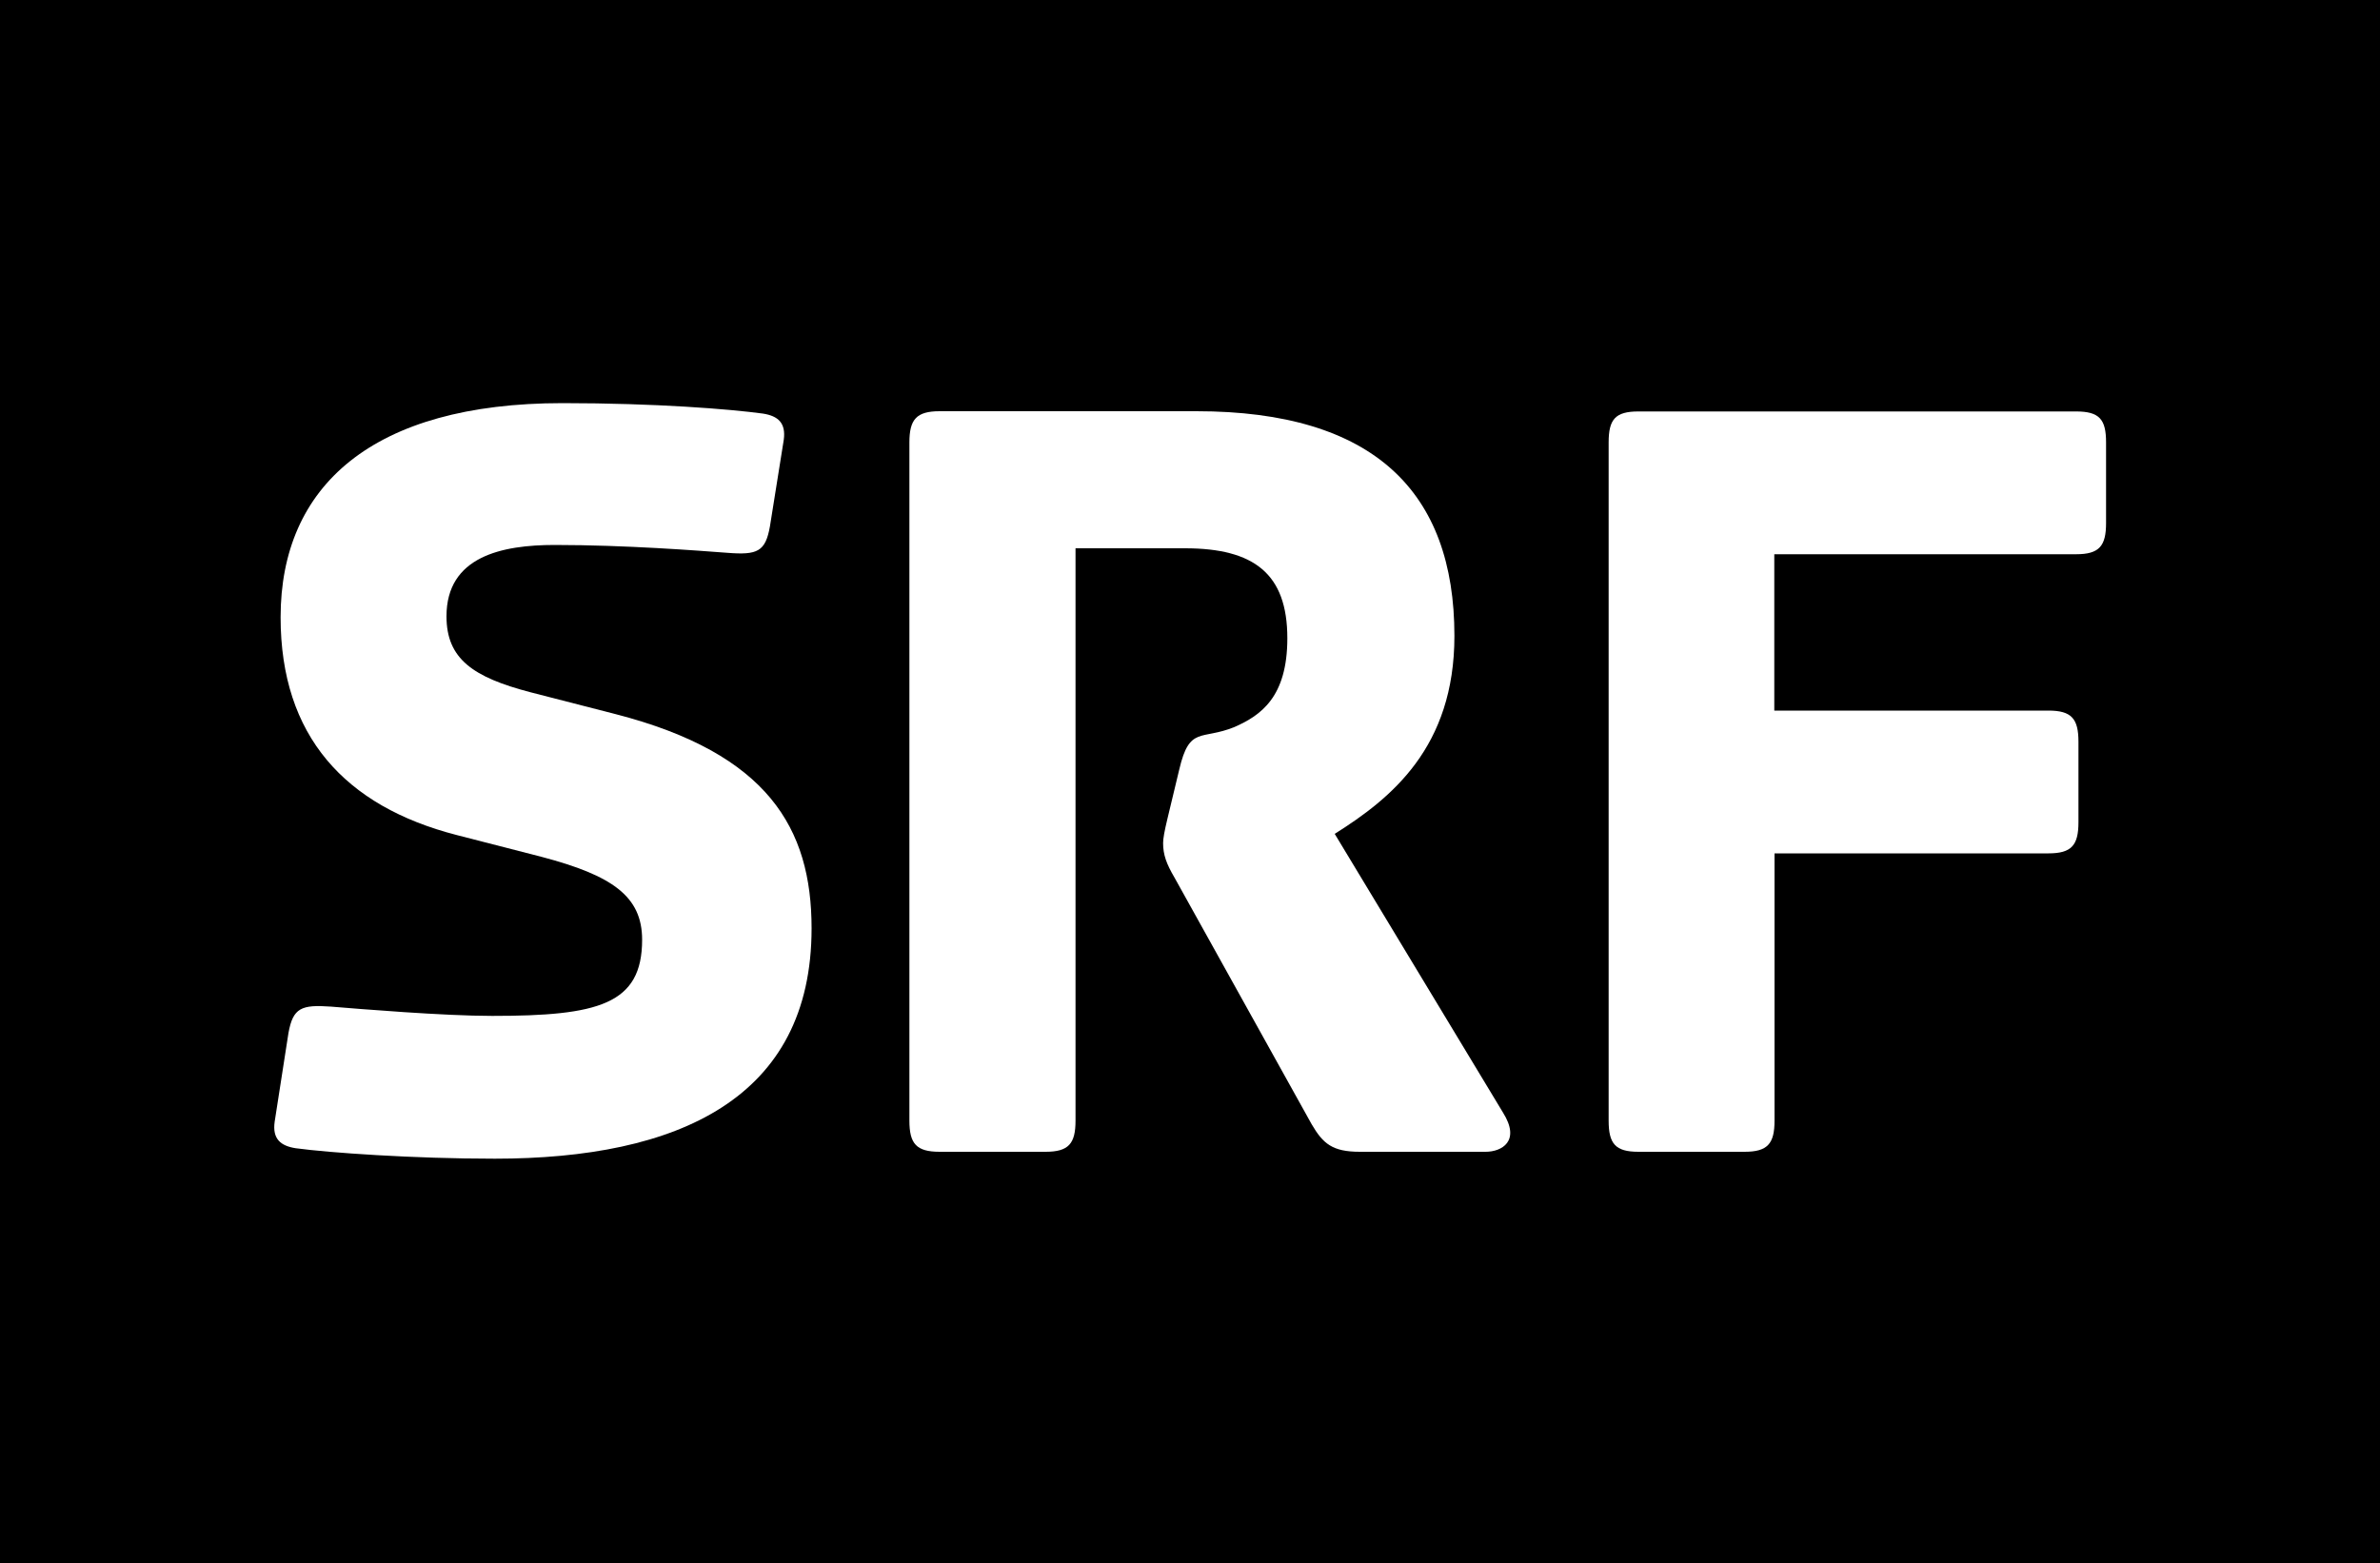
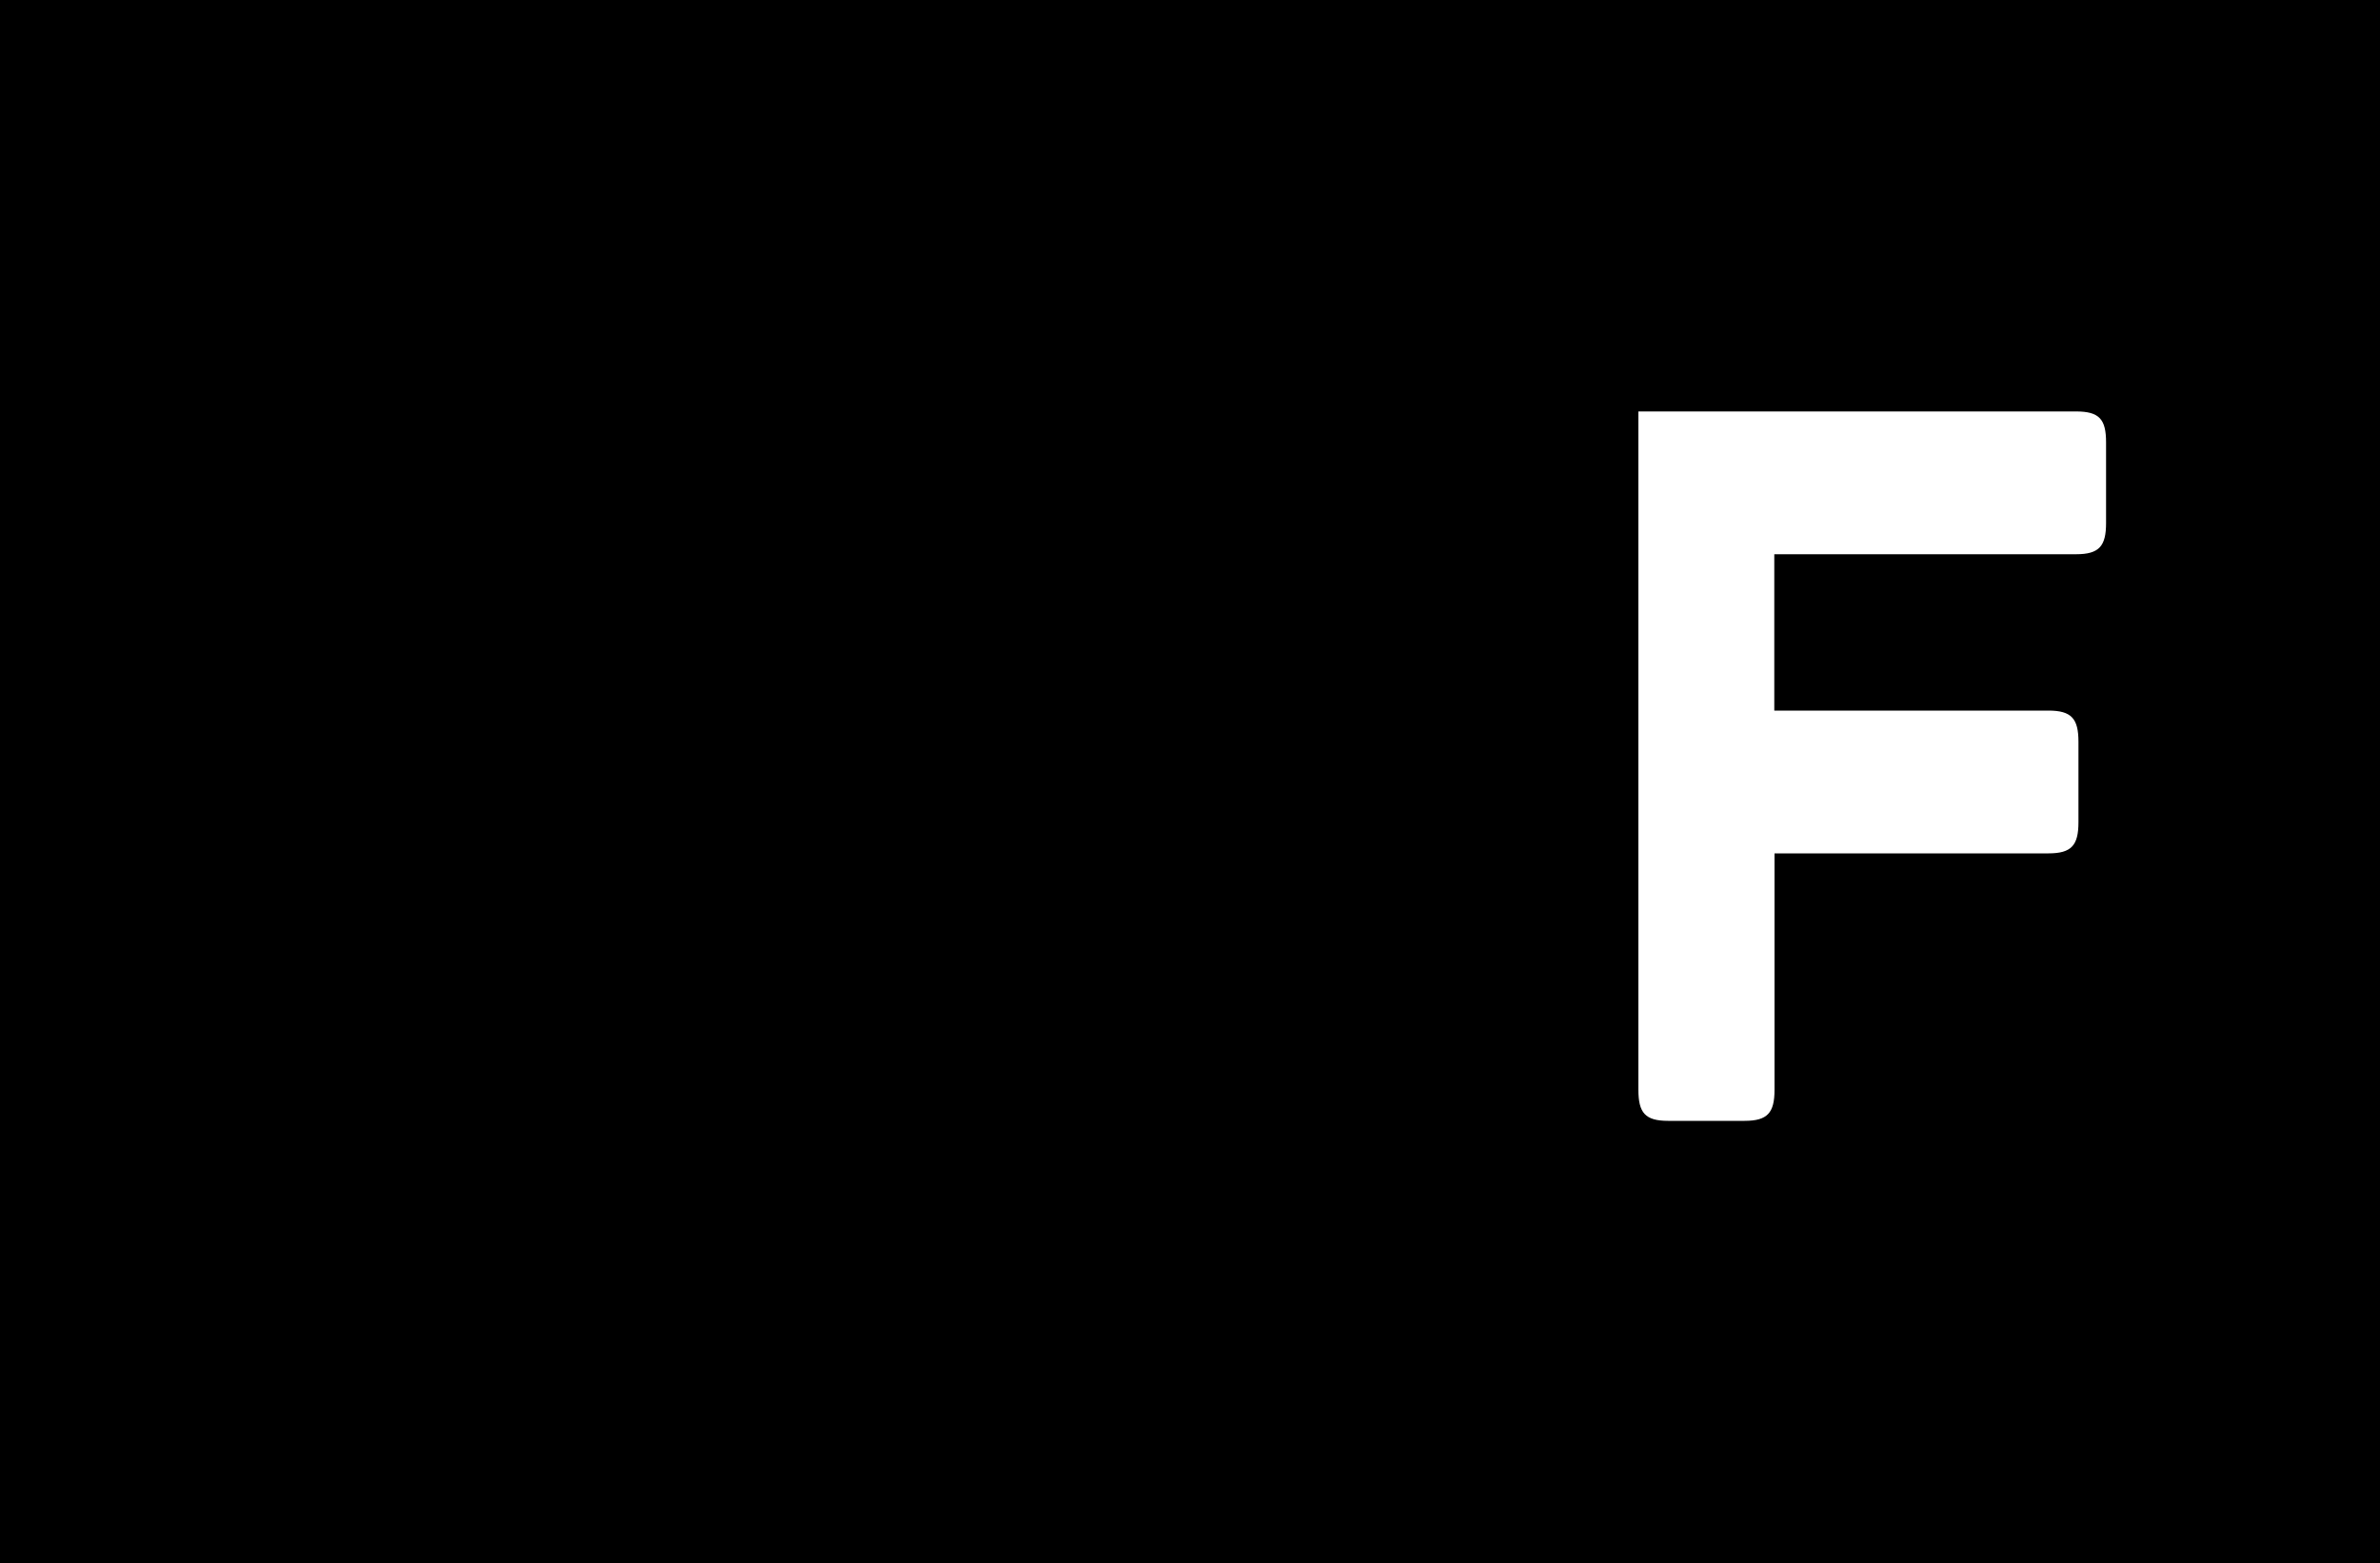
<svg xmlns="http://www.w3.org/2000/svg" id="Livello_1" style="enable-background:new 0 0 1000 656.8;" version="1.1" viewBox="0 0 1000 656.8" x="0px" y="0px">
  <style type="text/css">
	.st0{fill:#FFFFFF;}
</style>
  <rect height="656.8" width="1000" />
-   <path class="st0" d="M745.5,298.7v-65.8h126.8c9.7,0,12.6-3.4,12.6-13.1v-33.9c0-9.7-2.8-13-12.6-13H688.4c-9.7,0-12.5,3.3-12.5,13&#10; v285c0,9.7,2.8,13.1,12.5,13.1H733c9.7,0,12.6-3.4,12.6-13.1V358.6h115.1c9.7,0,12.6-3.4,12.6-13.1v-33.8c0-9.7-2.9-13.1-12.6-13.1&#10; H745.5V298.7z" />
-   <path class="st0" d="M495.5,323.3l-4.9,20.4c-1.4,5.8-1.9,8.7-1.9,10.6c0,4.9,1.4,8.7,4.8,14.5l57.6,103.6&#10; c4.8,8.2,8.7,11.6,20.3,11.6h52.8c6.7,0,14.9-4.4,7.3-16.5l-70.7-117.1c23.7-14.9,50.3-36.3,50.3-83.2c0-60.5-33.8-94.4-108.4-94.4&#10; H394.8c-9.7,0-12.7,3.4-12.7,13.1v285c0,9.7,2.9,13.1,12.7,13.1h44.5c9.7,0,12.6-3.4,12.6-13.1V230.4h46c29,0,43,10.7,43,37.8&#10; c0,24.7-11.1,32.4-22.2,37.3C504.7,311.2,499.8,304.9,495.5,323.3" />
-   <path class="st0" d="M121.2,434.1l-5.8,37.3c-1,7.2,2.5,10.1,8.8,11.1c14,1.9,49.3,4.4,83.7,4.4c76.9,0,133.1-25.2,133.1-96.8&#10; c0-42.1-18.4-73.5-82.3-90l-35.8-9.2c-24.1-6.3-35.3-14-35.3-31.9c0-25.2,23.3-30,45.5-30c29.9,0,60.5,2.4,72.5,3.3&#10; c12.7,1,16-0.5,17.9-11.1l5.8-36.3c1-7.2-2.4-10.1-8.7-11.1c-14-1.9-45-4.4-84.2-4.4c-79.9,0-118.5,34.8-118.5,90&#10; c0,49.8,27,79.4,74,91.5l35.8,9.2c29.5,7.8,42.1,16.5,42.1,34.8c0,27.2-18.4,32-63,32c-20.3,0-55.6-2.9-67.7-3.9&#10; C126.6,422.1,123.1,423.5,121.2,434.1" />
+   <path class="st0" d="M745.5,298.7v-65.8h126.8c9.7,0,12.6-3.4,12.6-13.1v-33.9c0-9.7-2.8-13-12.6-13H688.4v285c0,9.7,2.8,13.1,12.5,13.1H733c9.7,0,12.6-3.4,12.6-13.1V358.6h115.1c9.7,0,12.6-3.4,12.6-13.1v-33.8c0-9.7-2.9-13.1-12.6-13.1&#10; H745.5V298.7z" />
</svg>